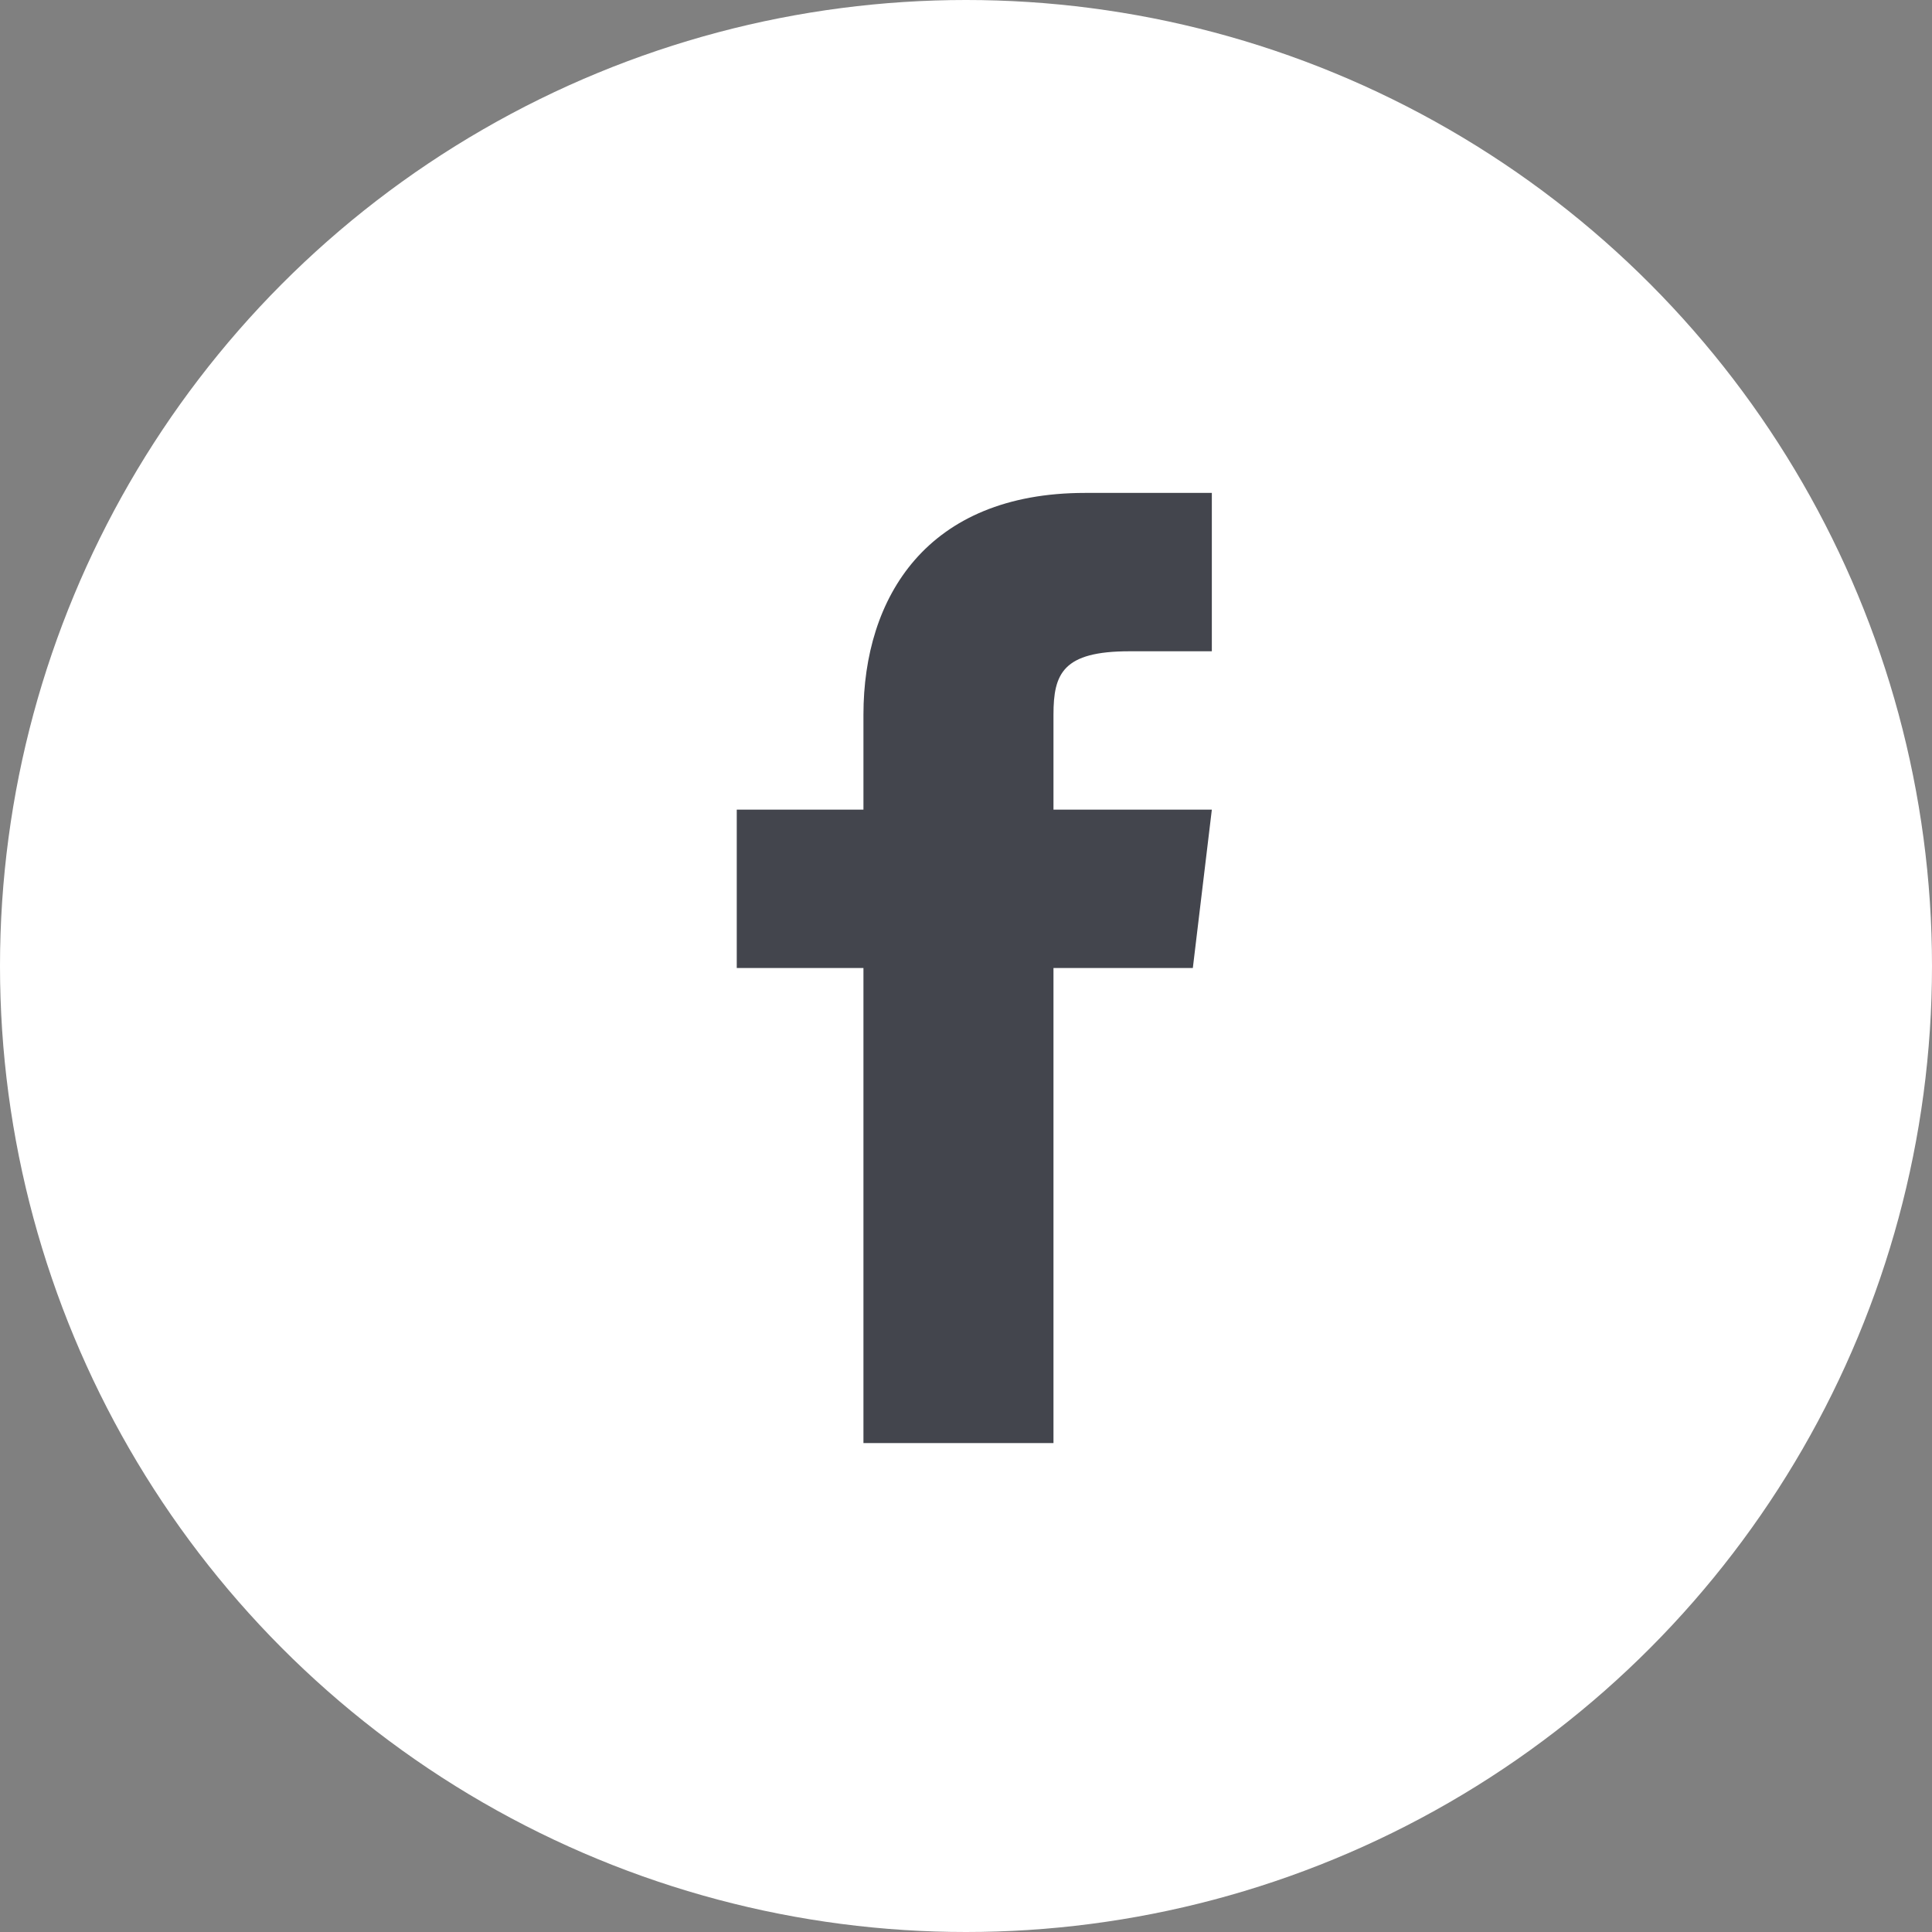
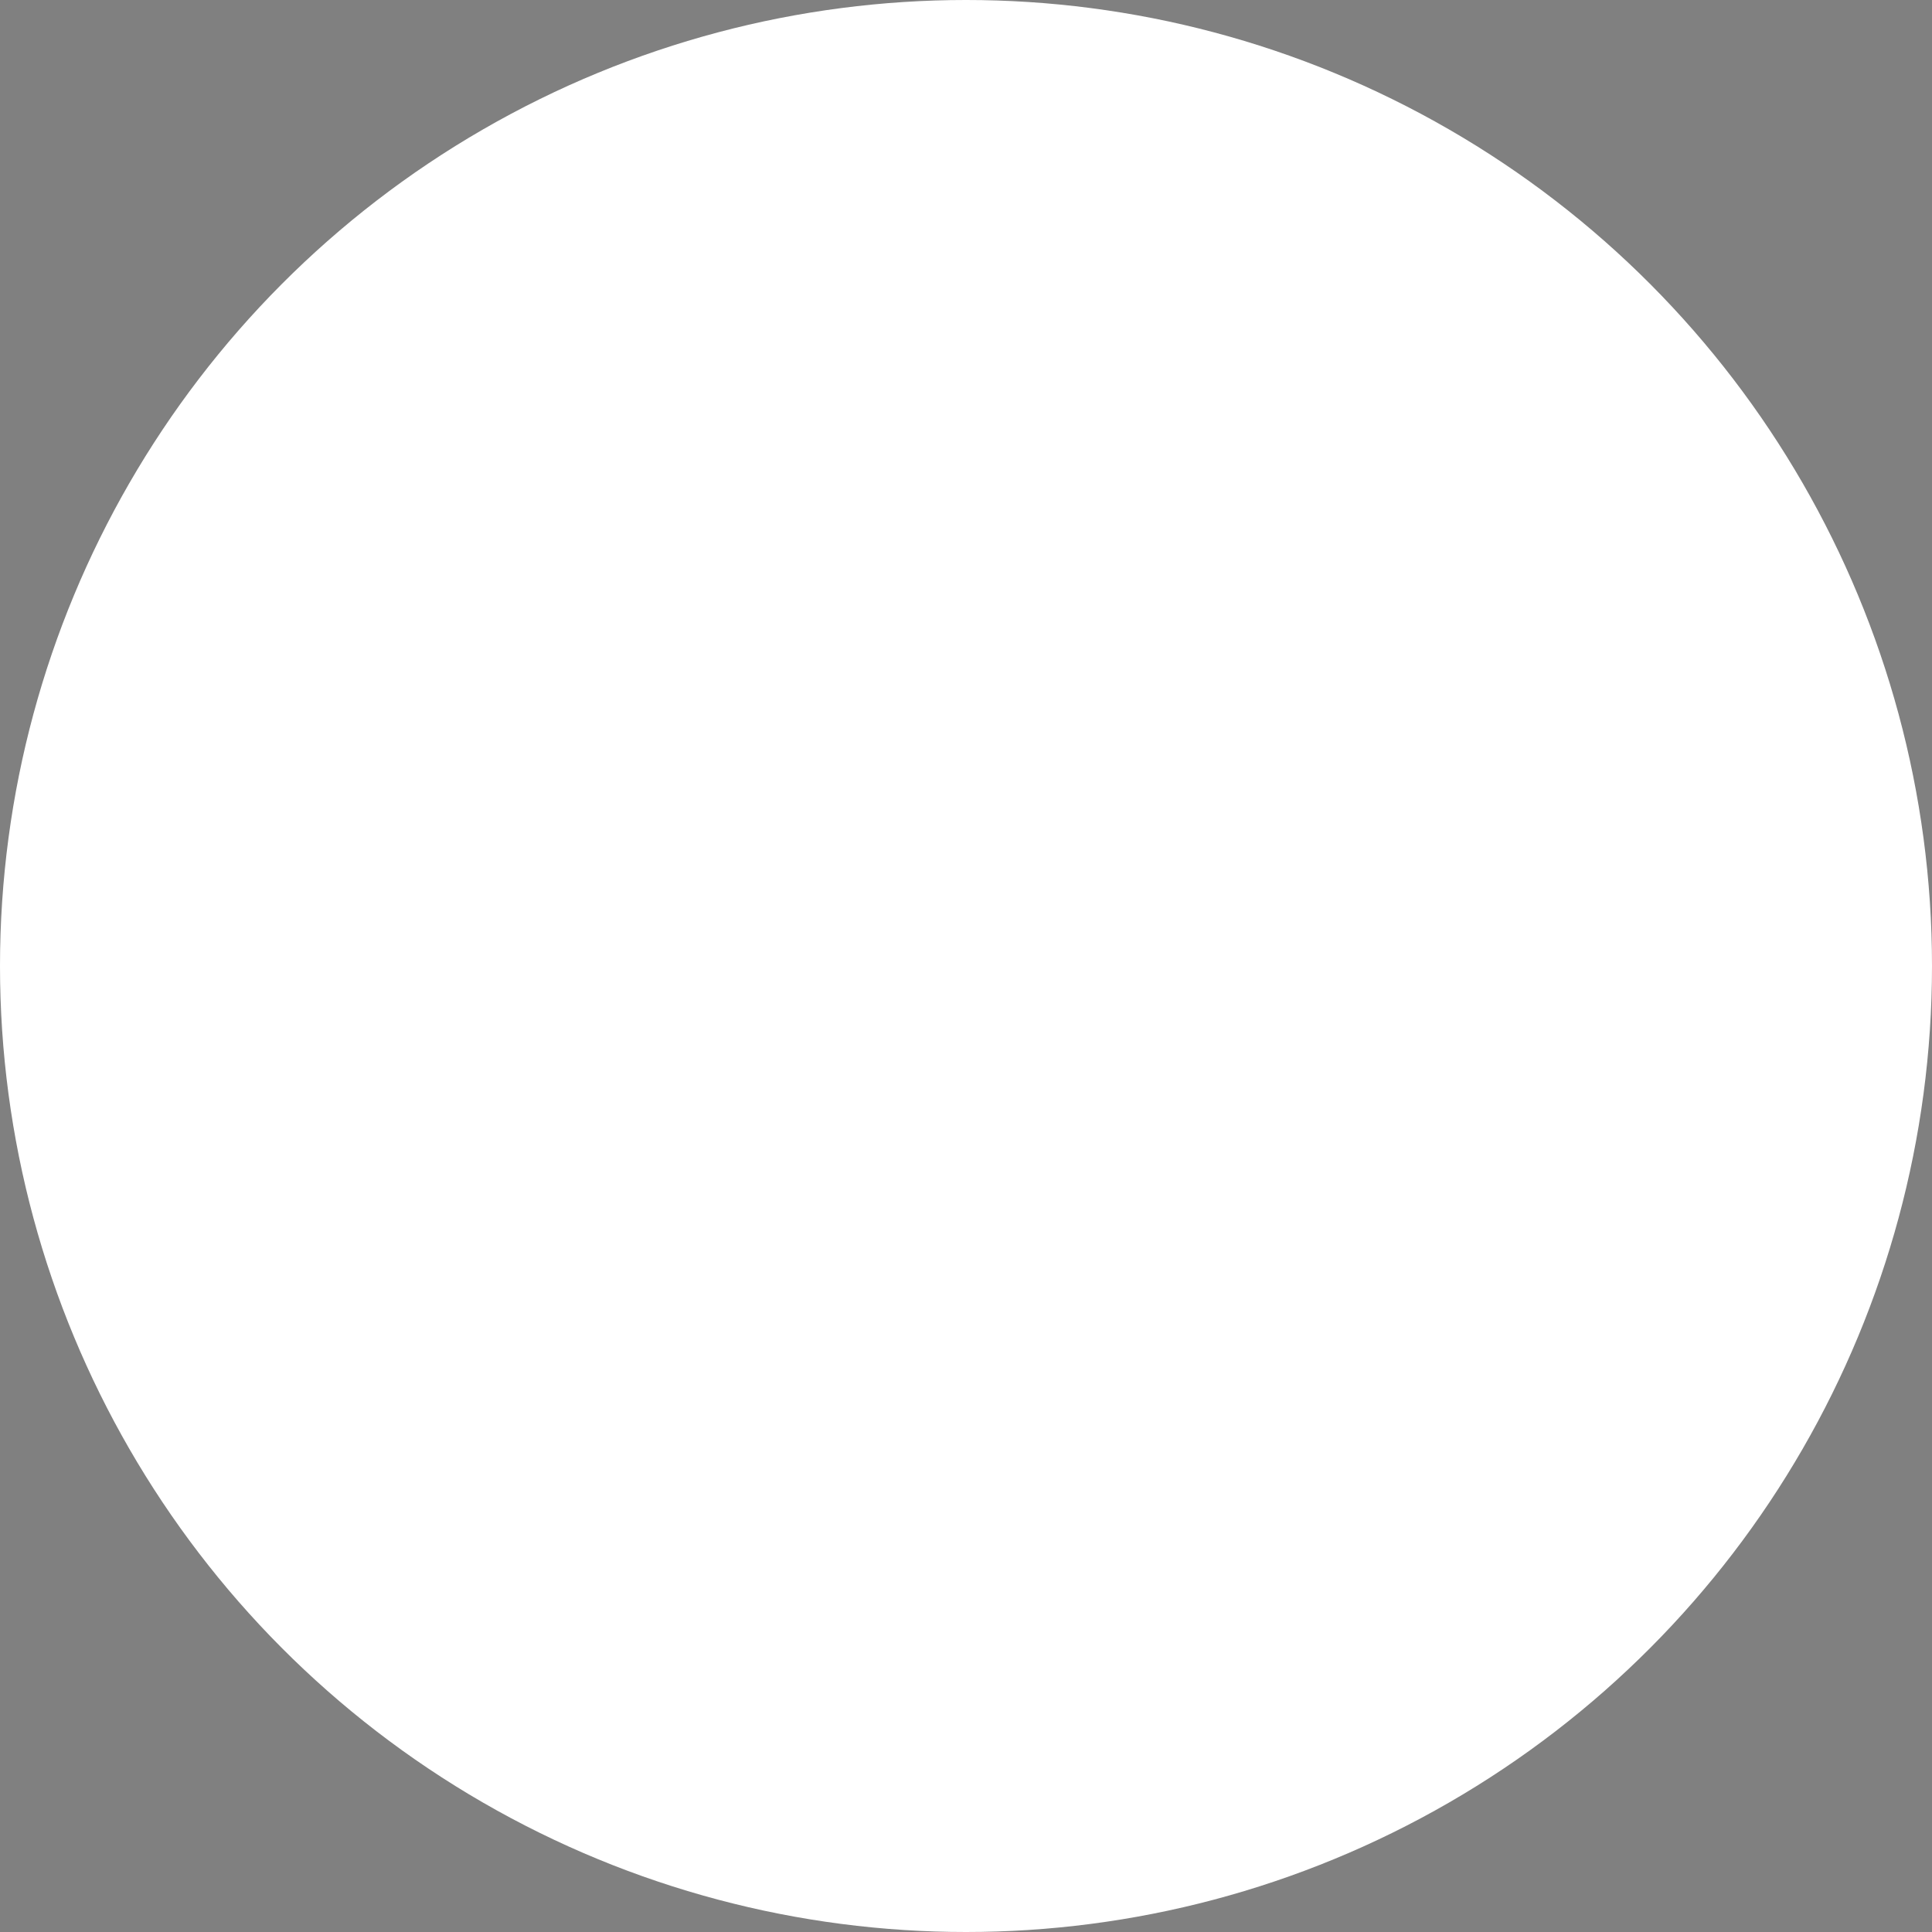
<svg xmlns="http://www.w3.org/2000/svg" width="61" height="61" viewBox="0 0 61 61">
  <rect x="0" y="0" width="61" height="61" fill="#808080" stroke="none" />
  <g id="Group_388" data-name="Group 388" transform="translate(0.262 -0.437)">
    <circle id="Ellipse_68" data-name="Ellipse 68" cx="30.5" cy="30.5" r="30.5" transform="translate(-0.262 0.437)" fill="#fff" />
-     <path id="Ei-sc-facebook" d="M26,20V17c0-1.3.3-2,2.4-2H31V10H27c-5,0-7,3.3-7,7v3H16v5h4V40h6V25h4.4l.6-5Z" transform="translate(7 6)" fill="#43454d" />
  </g>
</svg>